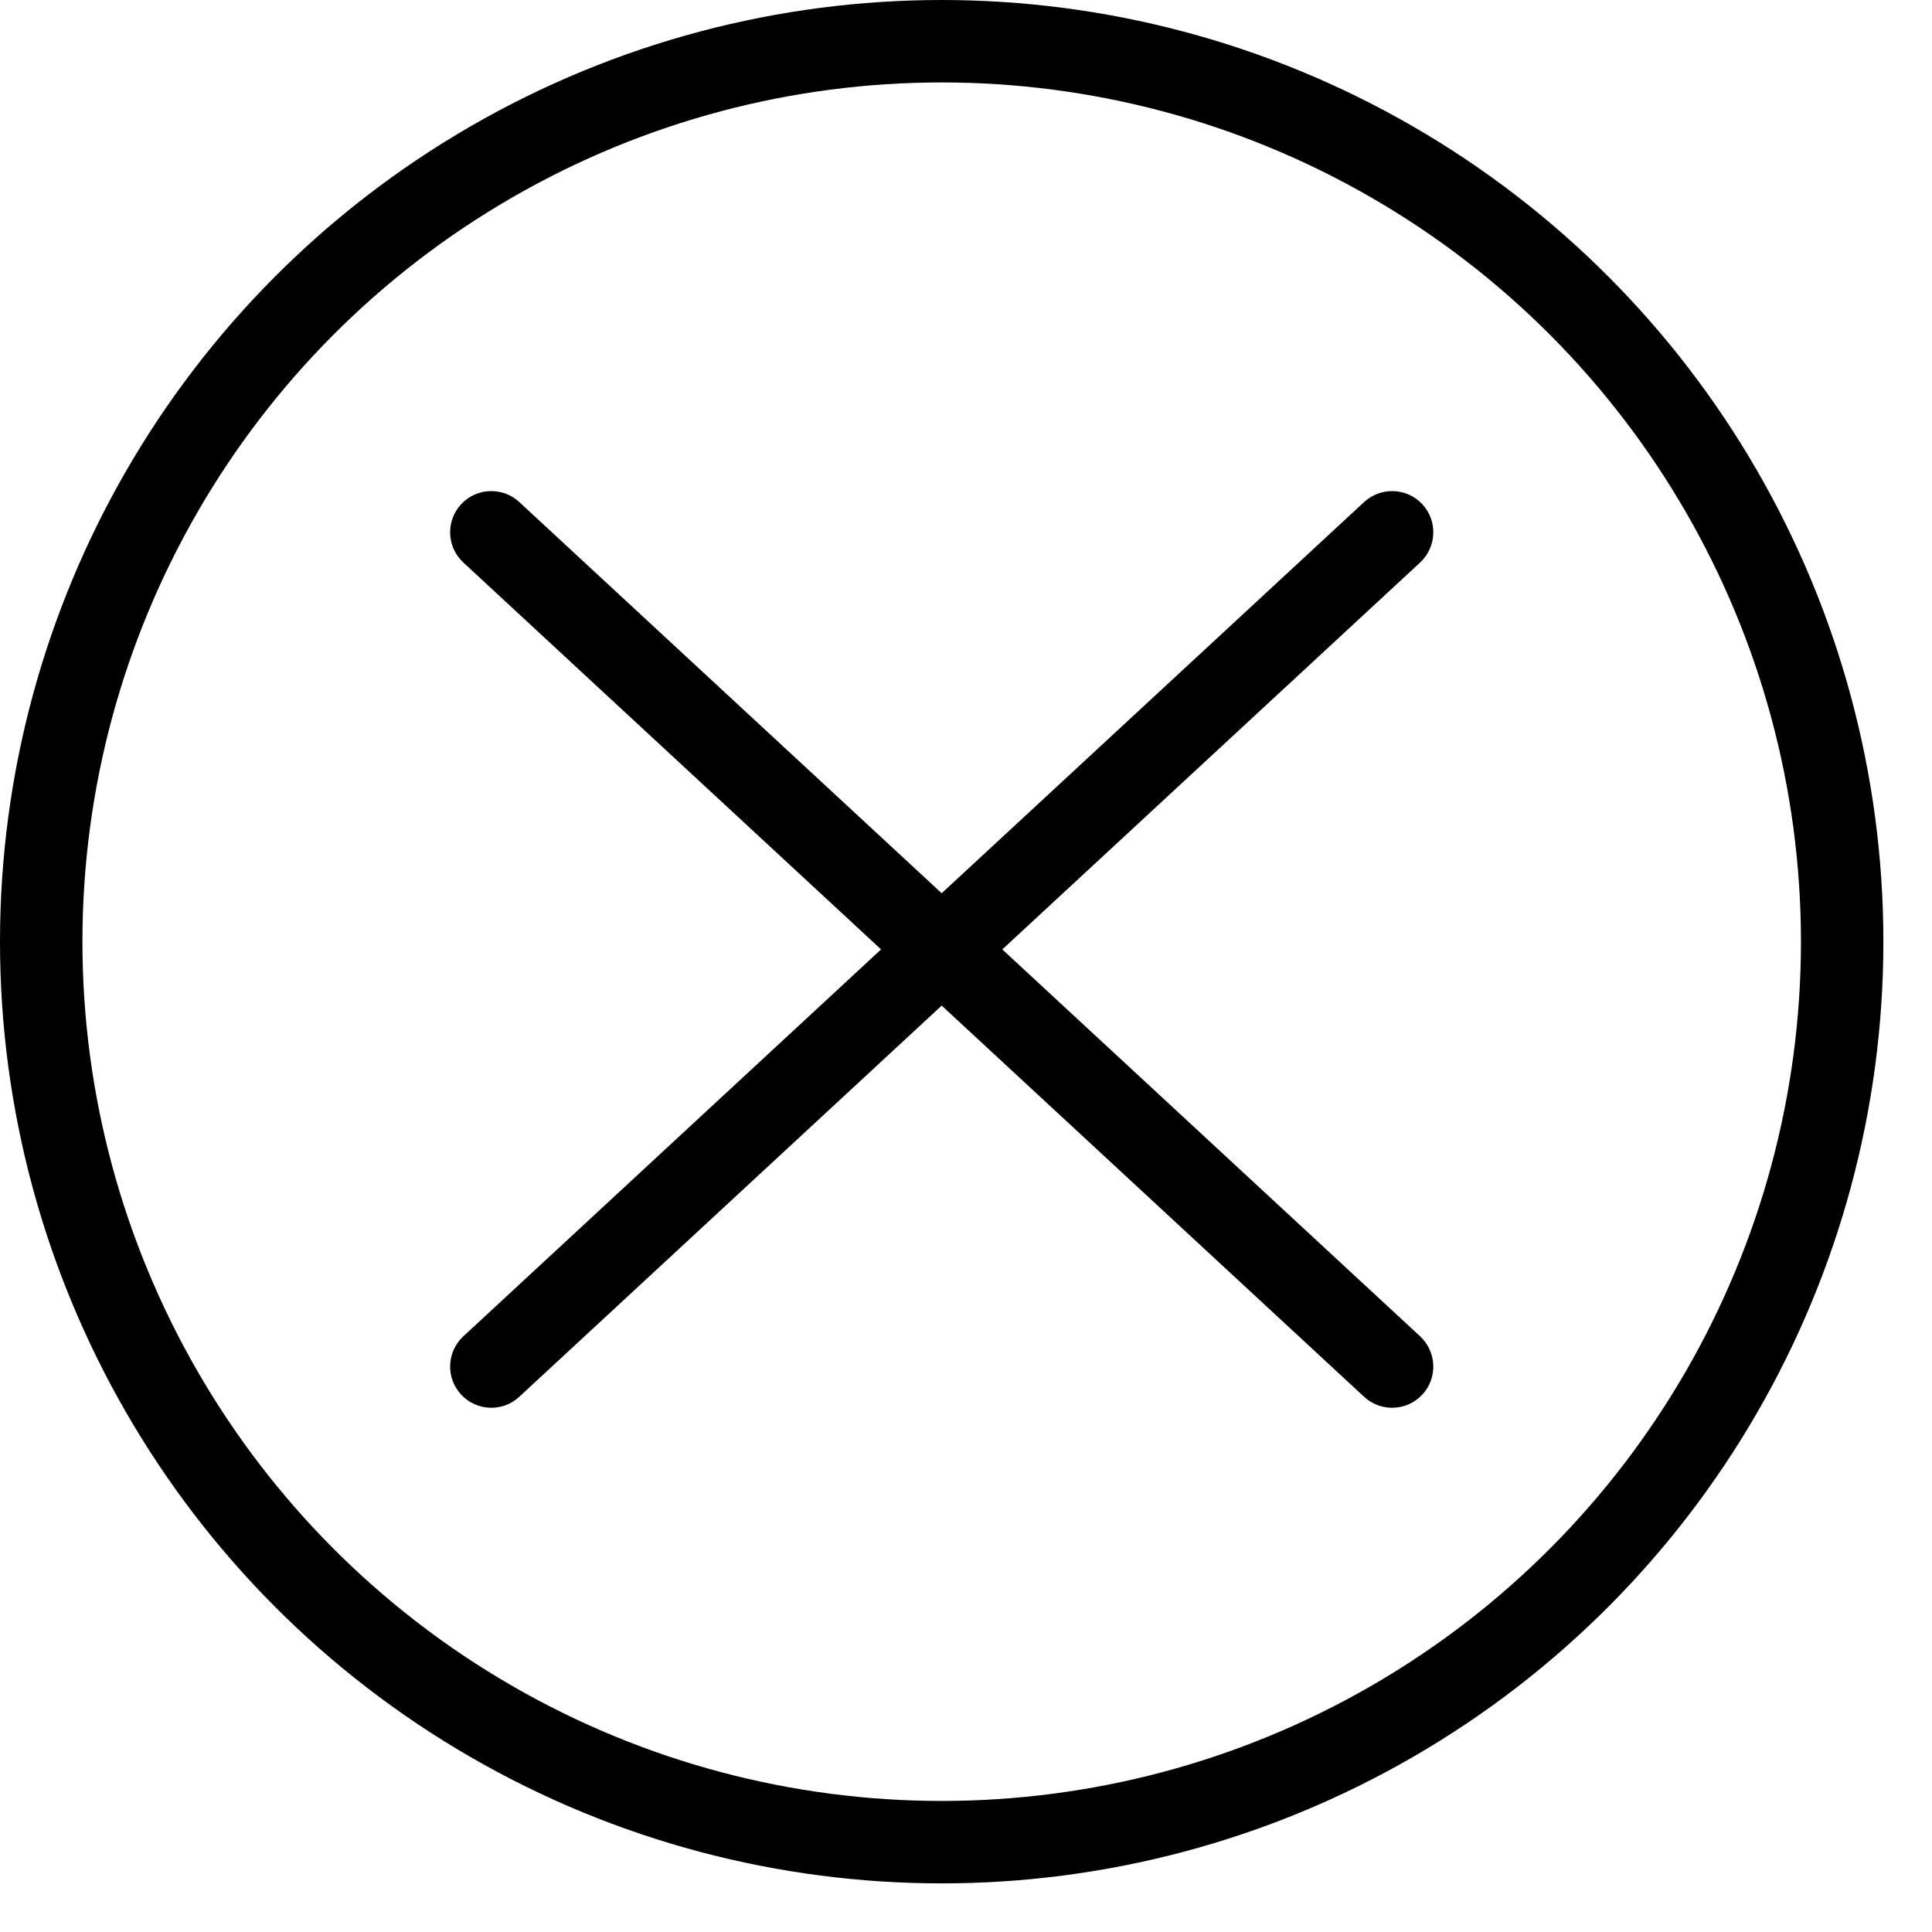
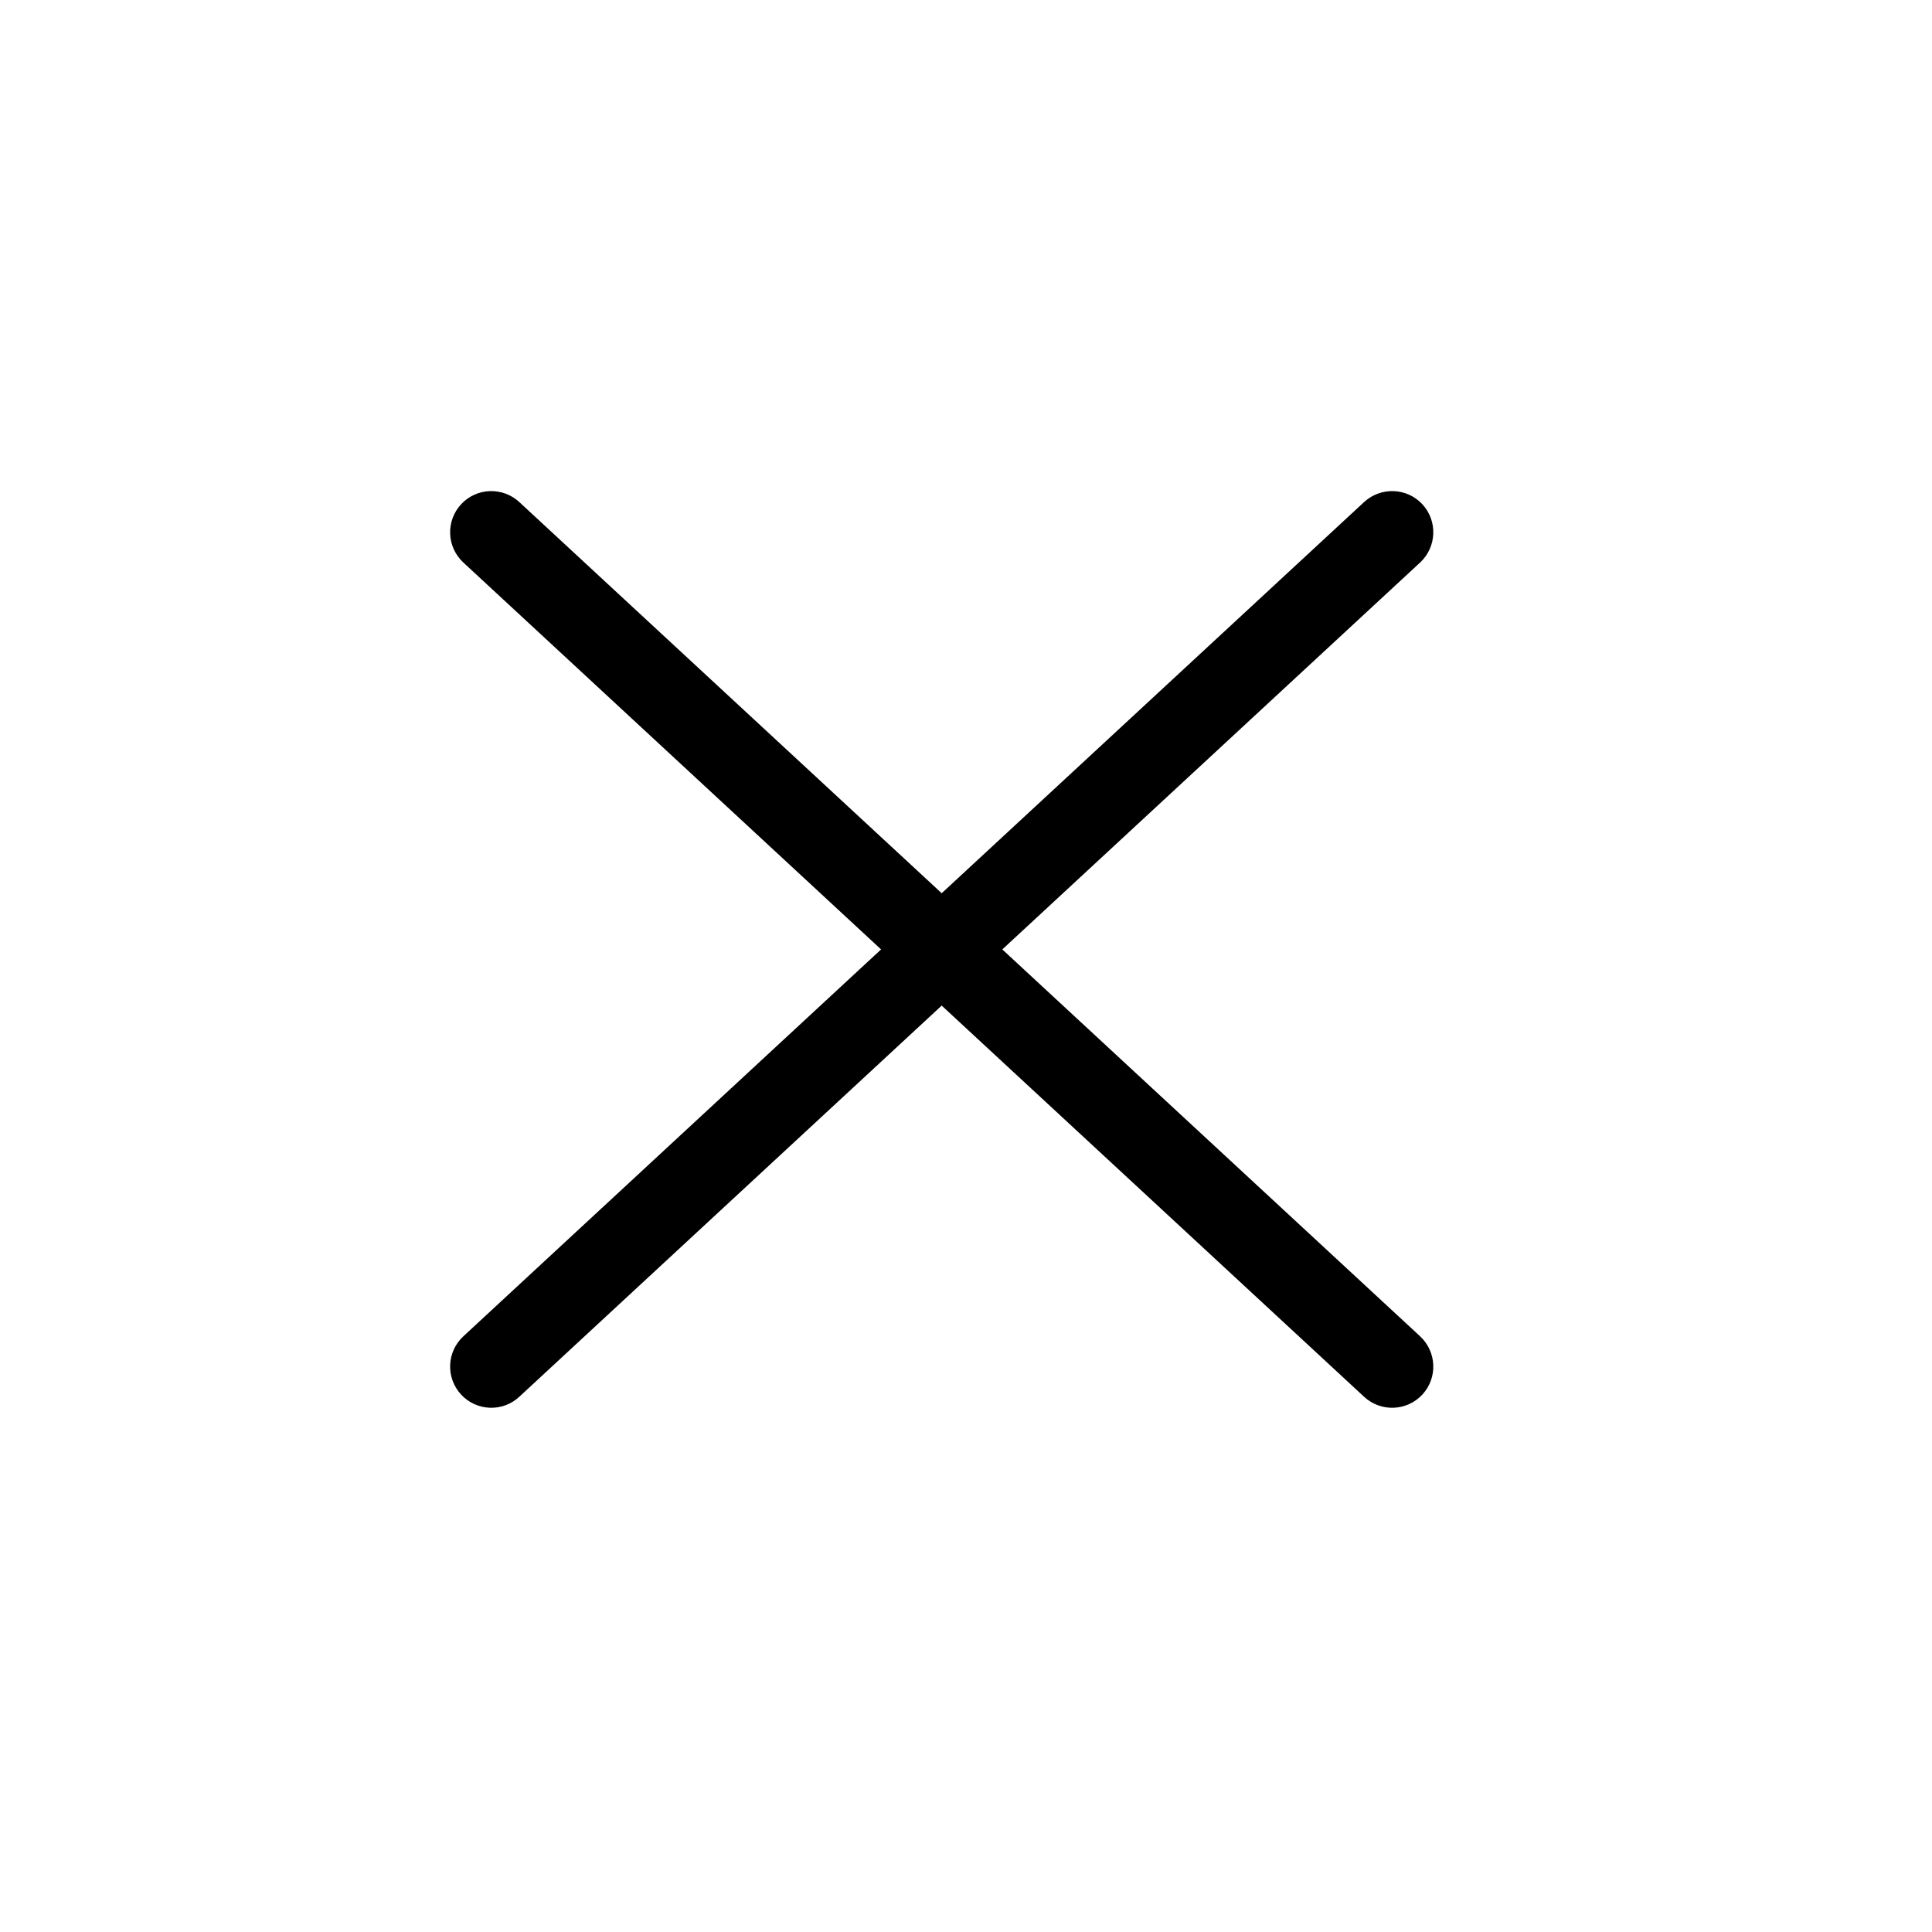
<svg xmlns="http://www.w3.org/2000/svg" width="24" height="24" viewBox="0 0 24 24" fill="none">
  <g id="Back Button">
    <g id="Ellipse 5" filter="url(#filter0_b_1731_14551)">
-       <circle cx="11.698" cy="11.698" r="11.186" stroke="black" stroke-width="1.024" />
-     </g>
+       </g>
    <g id="Union" filter="url(#filter1_b_1731_14551)">
      <path fill-rule="evenodd" clip-rule="evenodd" d="M6.451 6.237C6.244 6.045 5.92 6.057 5.728 6.264C5.536 6.472 5.548 6.795 5.756 6.988L10.945 11.794L5.756 16.6C5.548 16.793 5.536 17.116 5.728 17.324C5.92 17.531 6.244 17.544 6.451 17.351L11.698 12.492L16.945 17.351C17.153 17.544 17.477 17.531 17.669 17.324C17.861 17.116 17.848 16.793 17.641 16.6L12.451 11.794L17.641 6.988C17.848 6.795 17.861 6.472 17.669 6.264C17.477 6.057 17.153 6.045 16.945 6.237L11.698 11.096L6.451 6.237Z" fill="black" />
    </g>
  </g>
  <defs>
    <filter id="filter0_b_1731_14551" x="-7.728" y="-7.728" width="38.853" height="38.852" filterUnits="userSpaceOnUse" color-interpolation-filters="sRGB">
      <feFlood flood-opacity="0" result="BackgroundImageFix" />
      <feGaussianBlur in="BackgroundImageFix" stdDeviation="3.864" />
      <feComposite in2="SourceAlpha" operator="in" result="effect1_backgroundBlur_1731_14551" />
      <feBlend mode="normal" in="SourceGraphic" in2="effect1_backgroundBlur_1731_14551" result="shape" />
    </filter>
    <filter id="filter1_b_1731_14551" x="-2.136" y="-1.628" width="27.669" height="26.844" filterUnits="userSpaceOnUse" color-interpolation-filters="sRGB">
      <feFlood flood-opacity="0" result="BackgroundImageFix" />
      <feGaussianBlur in="BackgroundImageFix" stdDeviation="3.864" />
      <feComposite in2="SourceAlpha" operator="in" result="effect1_backgroundBlur_1731_14551" />
      <feBlend mode="normal" in="SourceGraphic" in2="effect1_backgroundBlur_1731_14551" result="shape" />
    </filter>
  </defs>
</svg>